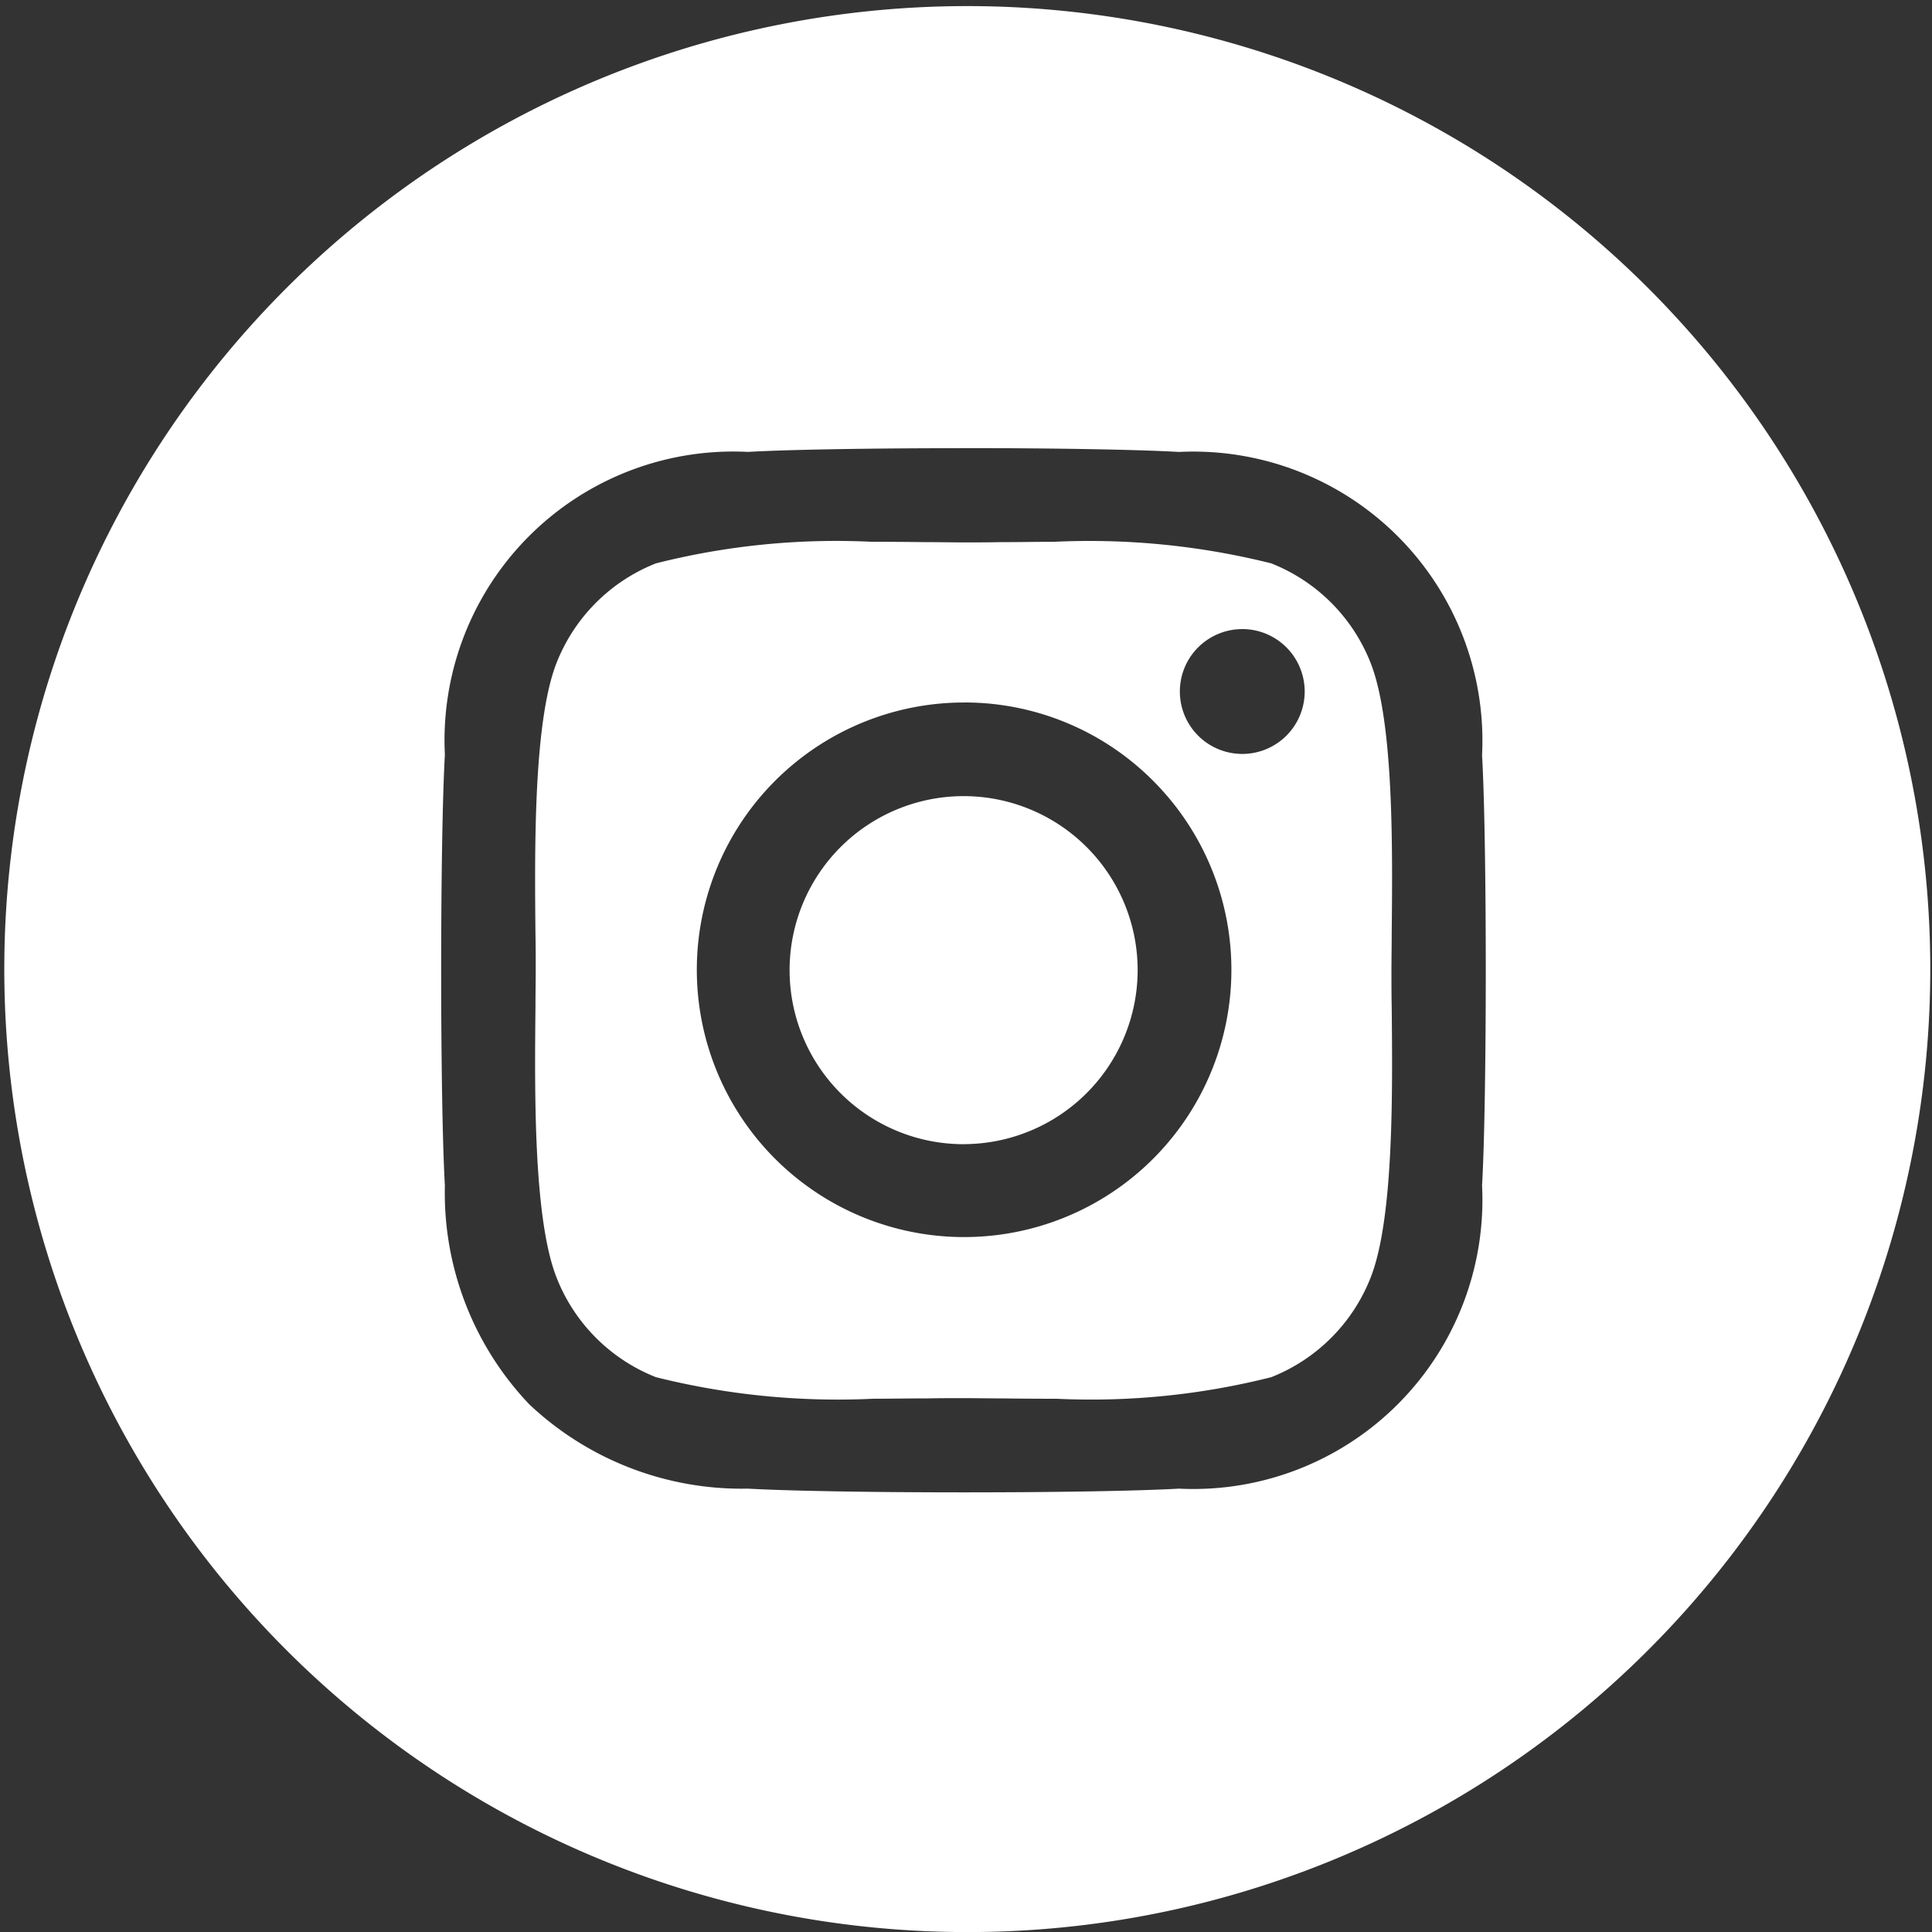
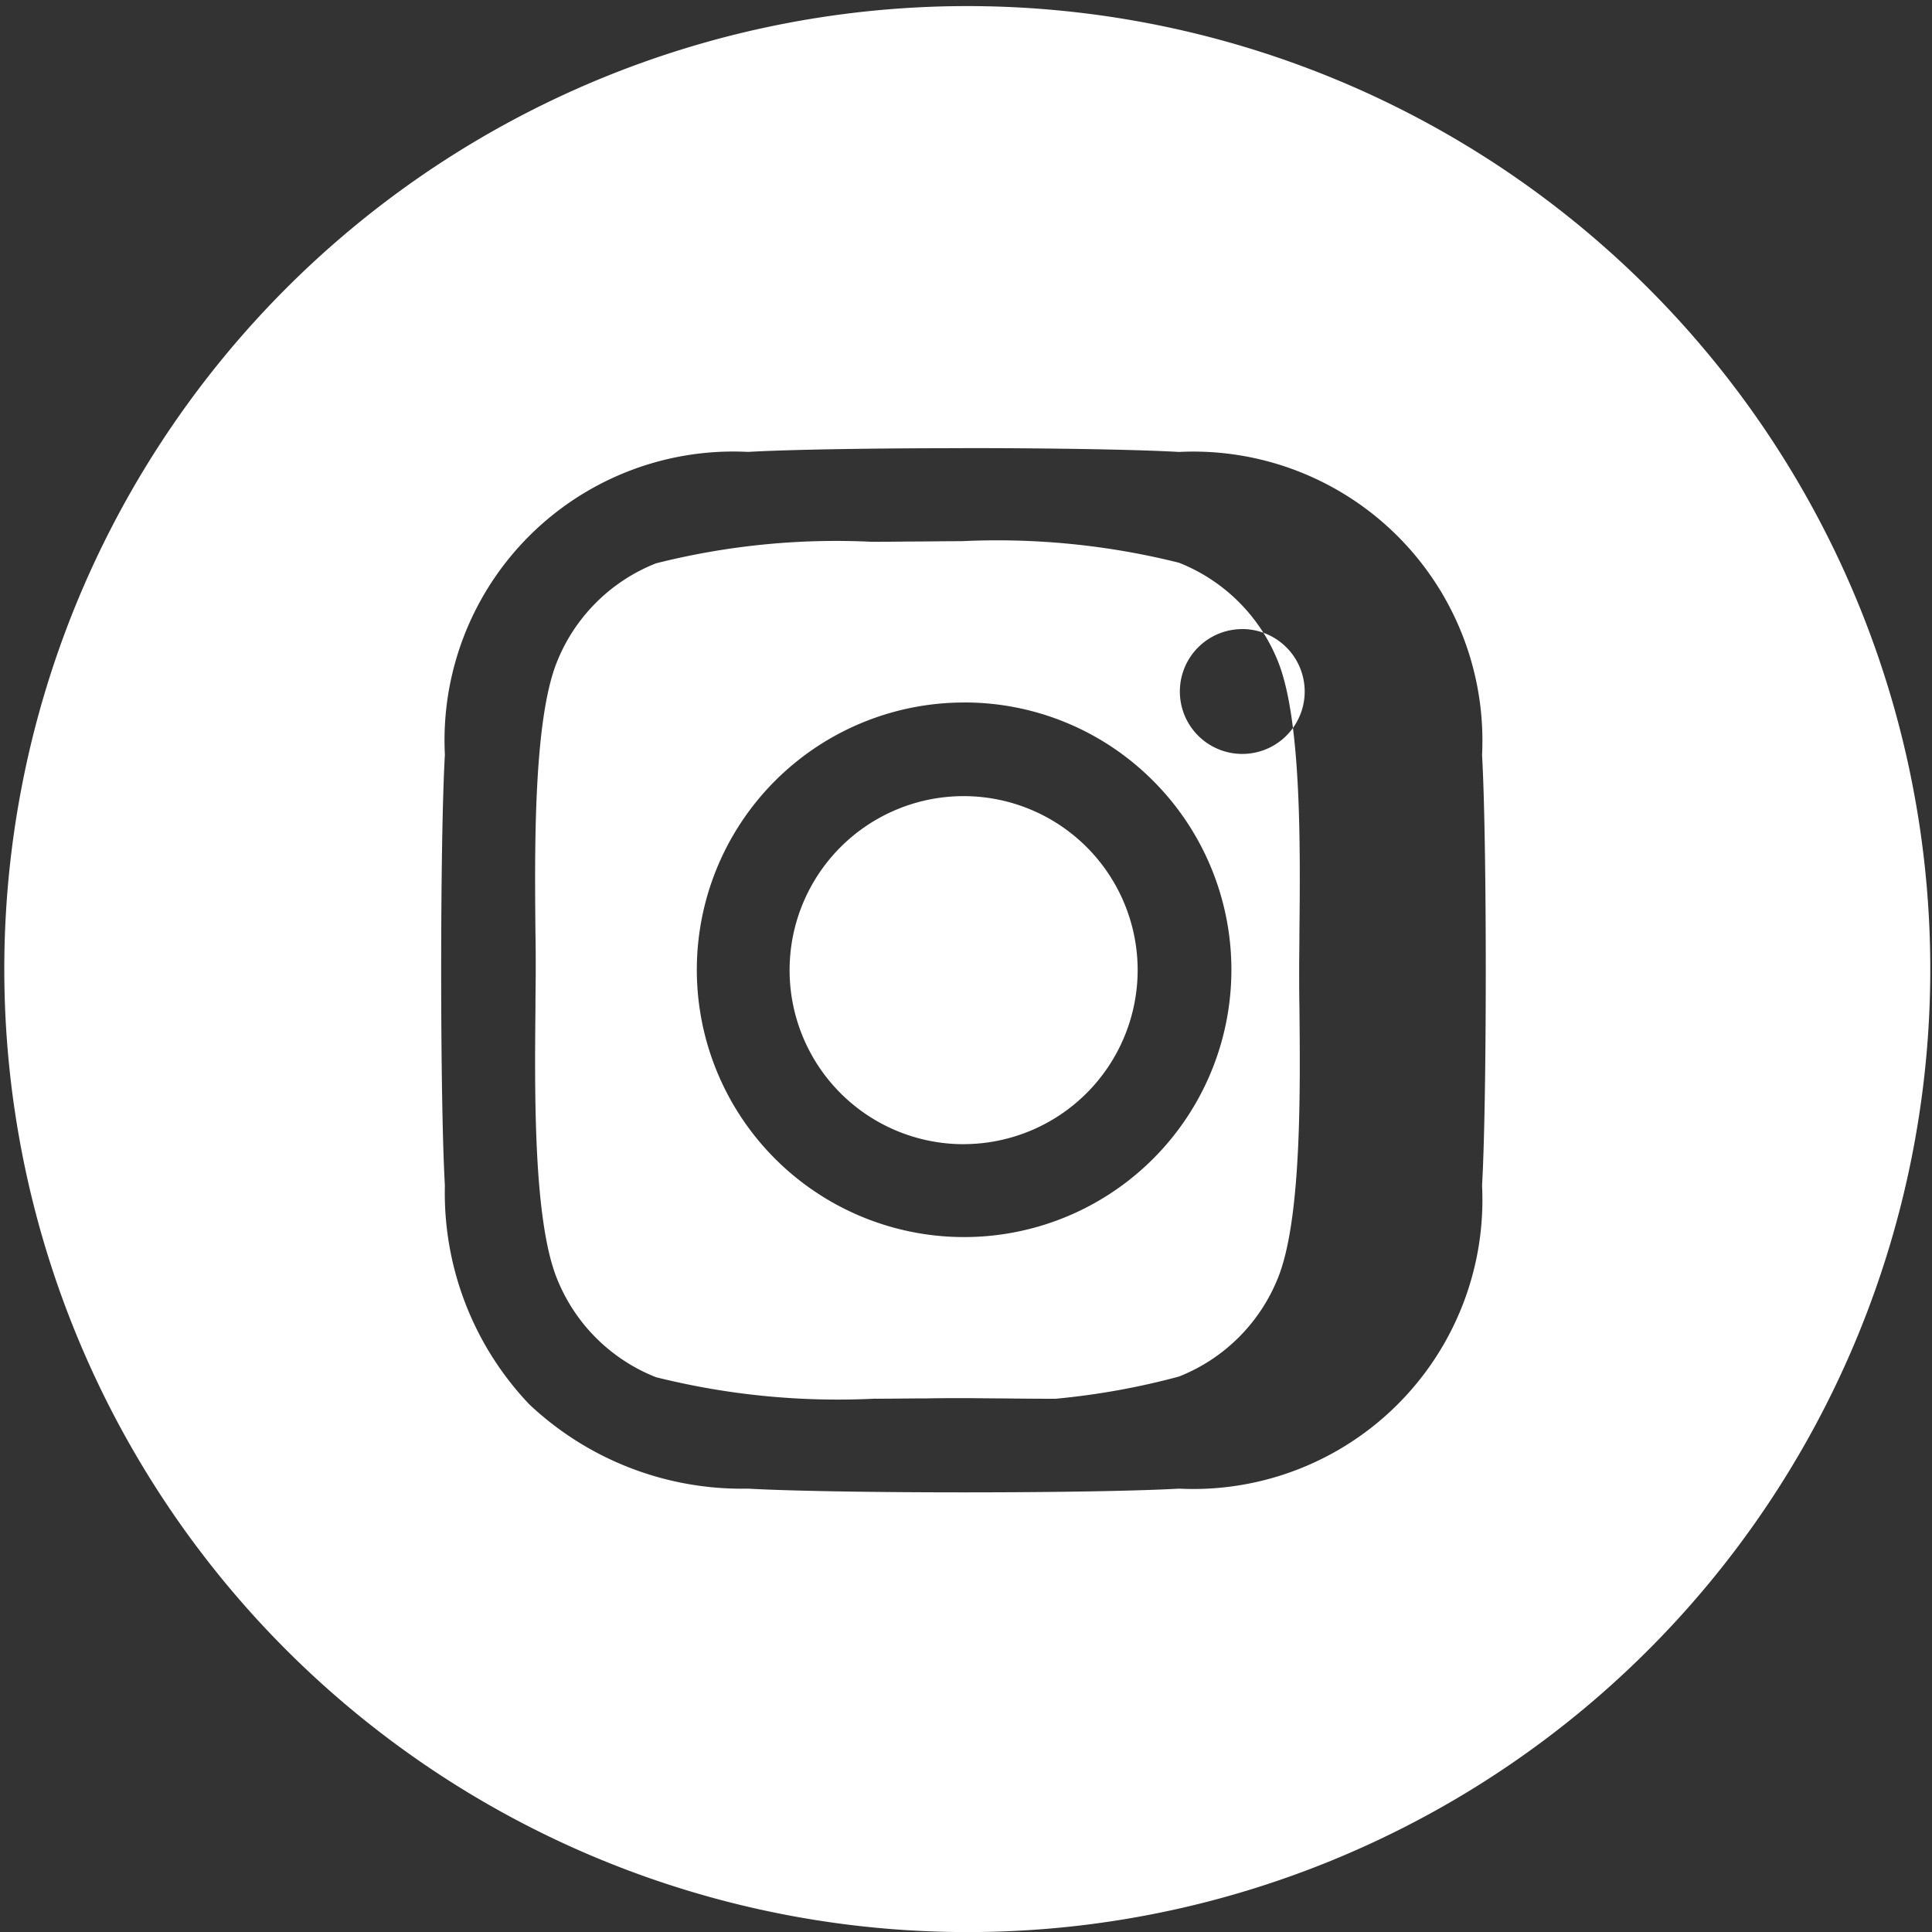
<svg xmlns="http://www.w3.org/2000/svg" width="52" height="52" viewBox="0 0 52 52">
  <rect x="0" y="0" width="52" height="52" fill="#333333" stroke="none" />
-   <path id="前面オブジェクトで型抜き_3" data-name="前面オブジェクトで型抜き 3" d="M2764.18,2522a25.919,25.919,0,1,1,10.121-2.043A25.839,25.839,0,0,1,2764.18,2522Zm-.068-39.939c-2.505,0-4.727.038-5.8.1a7.772,7.772,0,0,0-8.158,8.151c-.133,2.33-.133,9.265,0,11.595a8.253,8.253,0,0,0,2.27,5.887,8.336,8.336,0,0,0,5.888,2.271c1.077.061,3.3.1,5.8.1s4.719-.038,5.8-.1a7.783,7.783,0,0,0,8.158-8.157c.133-2.329.133-9.26,0-11.588a7.782,7.782,0,0,0-8.158-8.158C2768.838,2482.1,2766.617,2482.059,2764.112,2482.059Zm2.487,25.585c-.539,0-1.062-.005-1.483-.01-.347,0-.706-.007-1-.007s-.641,0-.981.007h-.046c-.425,0-.906.009-1.4.009a20.152,20.152,0,0,1-5.854-.58,4.741,4.741,0,0,1-2.671-2.671c-.629-1.586-.594-5.014-.572-7.282,0-.347.007-.706.007-1s0-.64-.007-.98c-.022-2.277-.055-5.717.571-7.3a4.747,4.747,0,0,1,2.671-2.671,19.788,19.788,0,0,1,5.8-.581c.54,0,1.064.005,1.484.01.348,0,.707.007,1,.007s.641,0,.98-.007h.044c.425,0,.907-.009,1.4-.009a20.153,20.153,0,0,1,5.854.58,4.749,4.749,0,0,1,2.671,2.671c.629,1.586.594,5.013.571,7.28,0,.35-.007.709-.007,1s0,.654.007,1c.023,2.272.058,5.7-.571,7.282a4.749,4.749,0,0,1-2.671,2.671A19.8,19.8,0,0,1,2766.6,2507.645Zm-2.483-18.74a7.194,7.194,0,1,0,5.1,2.107A7.163,7.163,0,0,0,2764.115,2488.905Zm7.5-1.976a1.68,1.68,0,1,0,1.68,1.68A1.682,1.682,0,0,0,2771.614,2486.929Zm-7.5,13.864a4.684,4.684,0,1,1,4.684-4.684A4.689,4.689,0,0,1,2764.115,2500.793Z" transform="translate(-2738.18 -2469.998)" fill="#fff" />
+   <path id="前面オブジェクトで型抜き_3" data-name="前面オブジェクトで型抜き 3" d="M2764.18,2522a25.919,25.919,0,1,1,10.121-2.043A25.839,25.839,0,0,1,2764.18,2522Zm-.068-39.939c-2.505,0-4.727.038-5.8.1a7.772,7.772,0,0,0-8.158,8.151c-.133,2.33-.133,9.265,0,11.595a8.253,8.253,0,0,0,2.27,5.887,8.336,8.336,0,0,0,5.888,2.271c1.077.061,3.3.1,5.8.1s4.719-.038,5.8-.1a7.783,7.783,0,0,0,8.158-8.157c.133-2.329.133-9.26,0-11.588a7.782,7.782,0,0,0-8.158-8.158C2768.838,2482.1,2766.617,2482.059,2764.112,2482.059Zm2.487,25.585c-.539,0-1.062-.005-1.483-.01-.347,0-.706-.007-1-.007s-.641,0-.981.007h-.046c-.425,0-.906.009-1.4.009a20.152,20.152,0,0,1-5.854-.58,4.741,4.741,0,0,1-2.671-2.671c-.629-1.586-.594-5.014-.572-7.282,0-.347.007-.706.007-1s0-.64-.007-.98c-.022-2.277-.055-5.717.571-7.3a4.747,4.747,0,0,1,2.671-2.671,19.788,19.788,0,0,1,5.8-.581s.641,0,.98-.007h.044c.425,0,.907-.009,1.4-.009a20.153,20.153,0,0,1,5.854.58,4.749,4.749,0,0,1,2.671,2.671c.629,1.586.594,5.013.571,7.28,0,.35-.007.709-.007,1s0,.654.007,1c.023,2.272.058,5.7-.571,7.282a4.749,4.749,0,0,1-2.671,2.671A19.8,19.8,0,0,1,2766.6,2507.645Zm-2.483-18.74a7.194,7.194,0,1,0,5.1,2.107A7.163,7.163,0,0,0,2764.115,2488.905Zm7.5-1.976a1.68,1.68,0,1,0,1.68,1.68A1.682,1.682,0,0,0,2771.614,2486.929Zm-7.5,13.864a4.684,4.684,0,1,1,4.684-4.684A4.689,4.689,0,0,1,2764.115,2500.793Z" transform="translate(-2738.18 -2469.998)" fill="#fff" />
</svg>